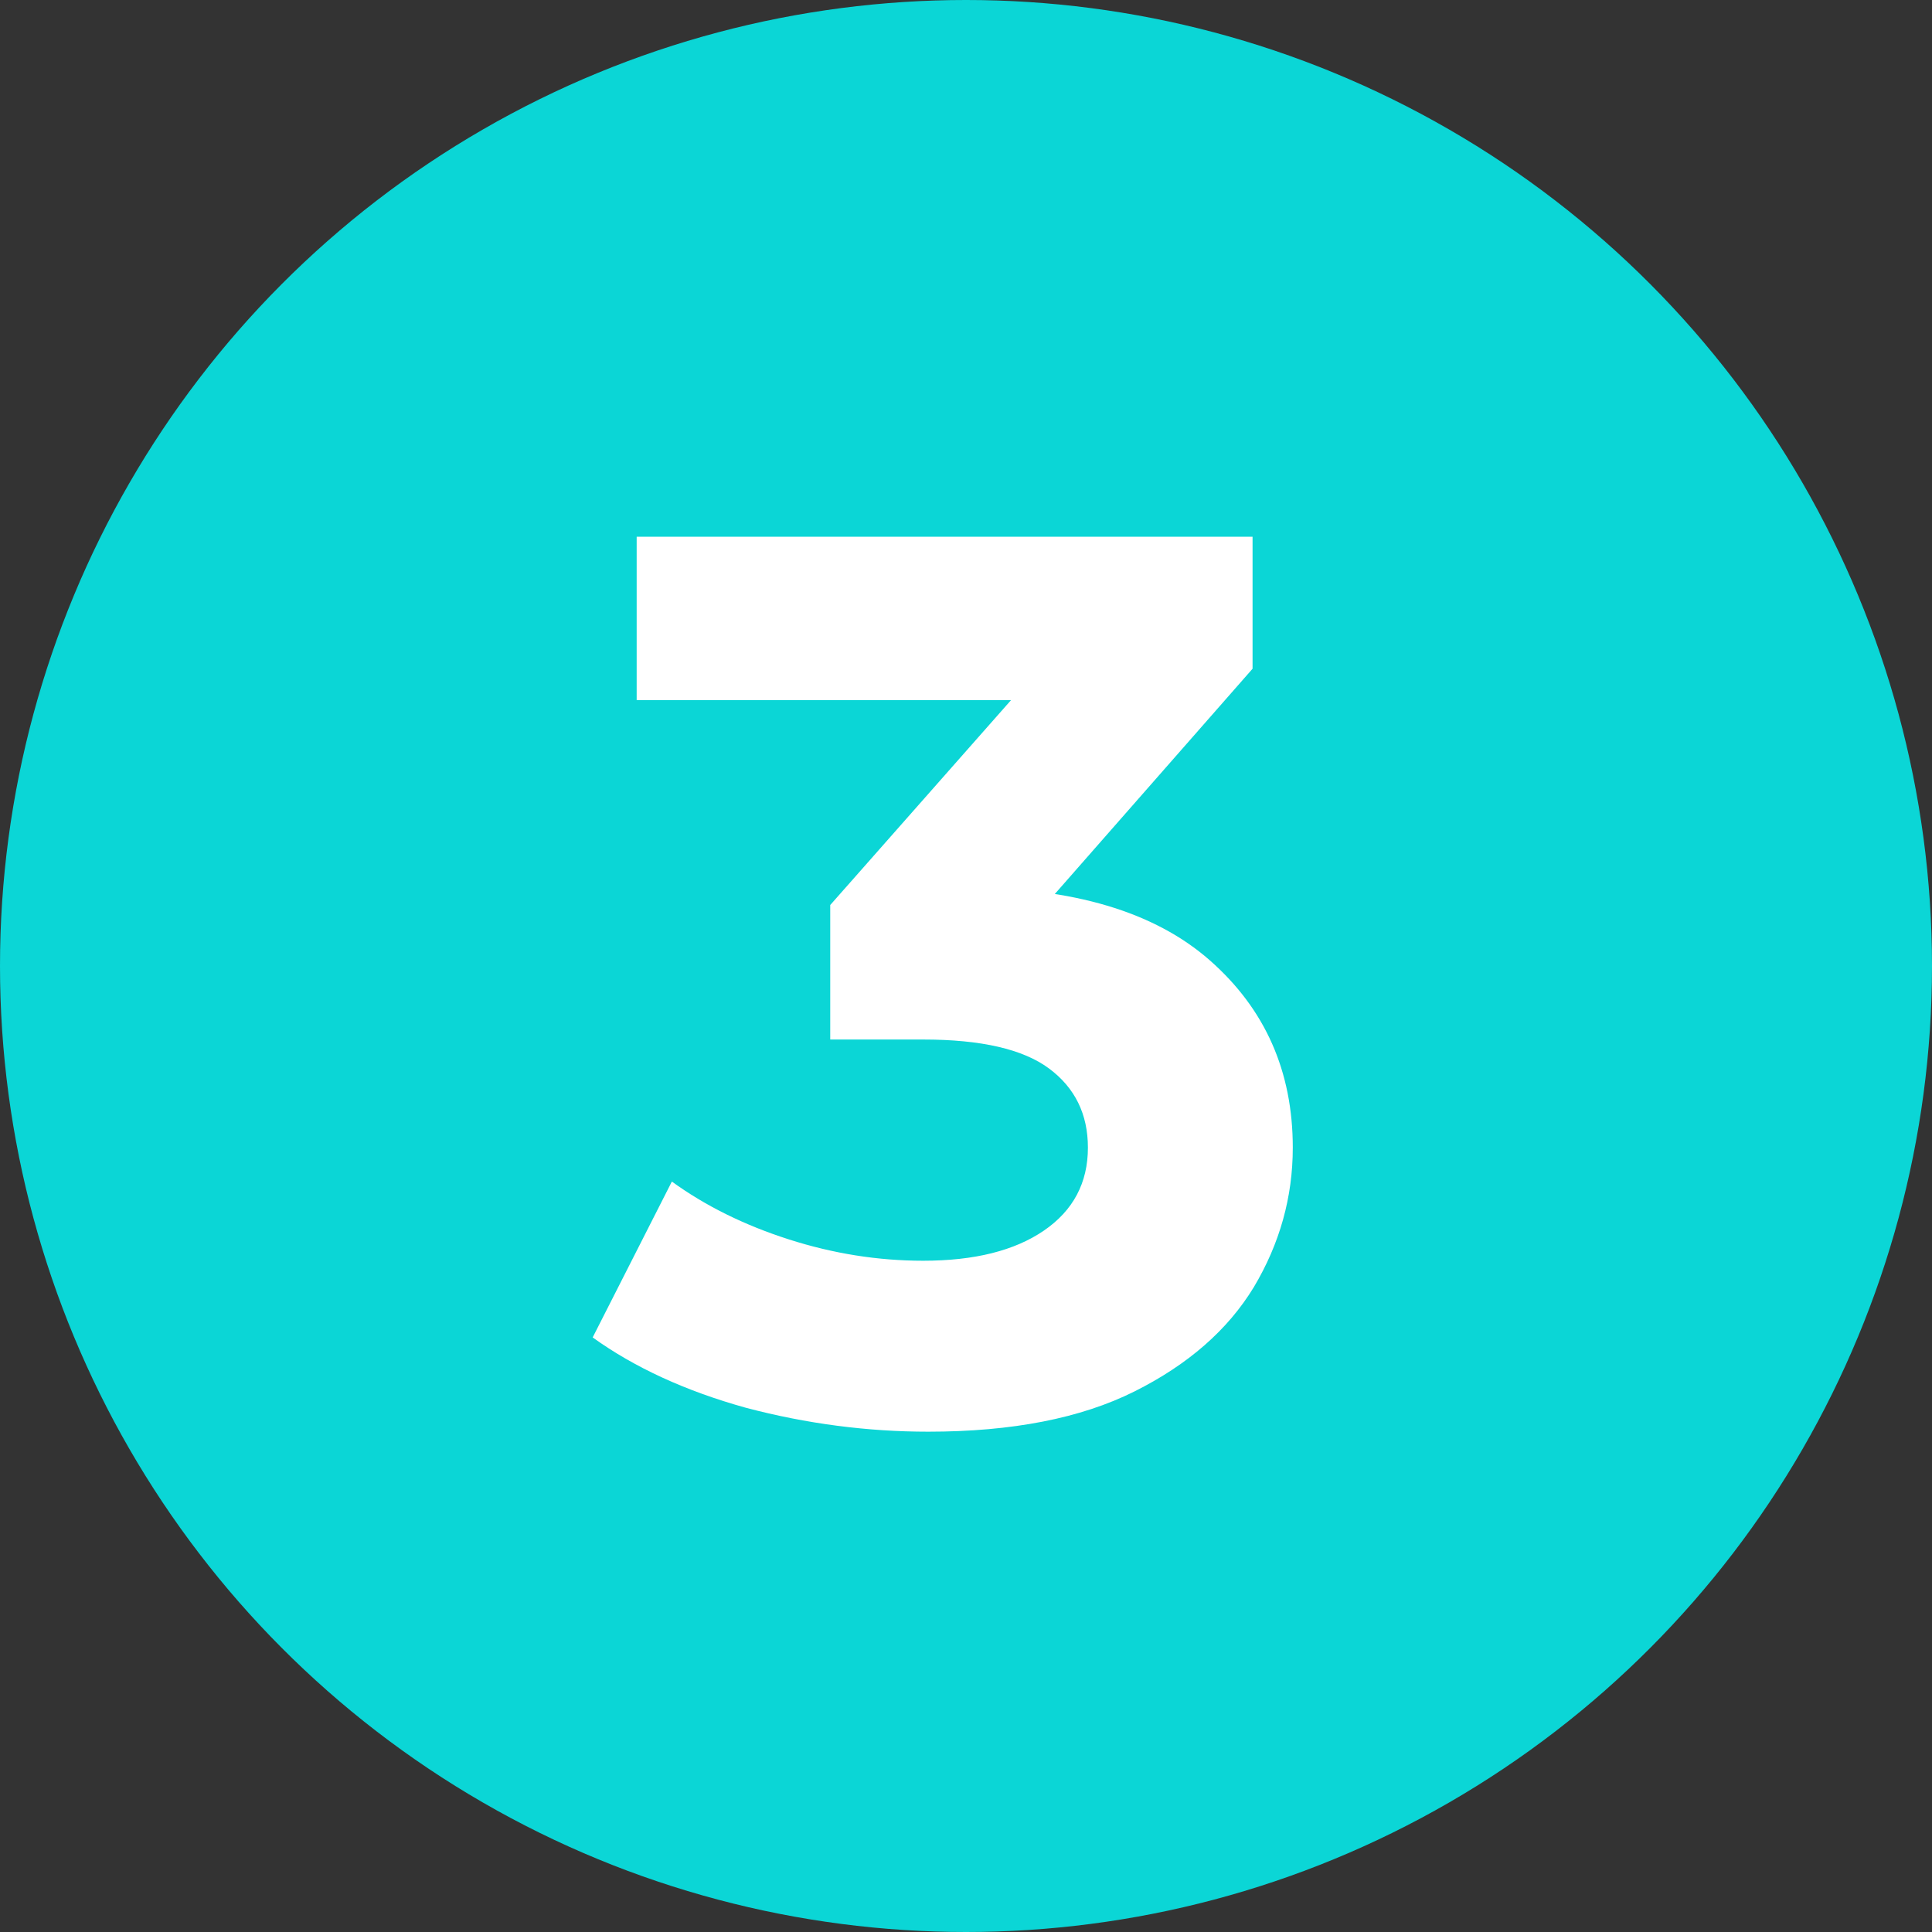
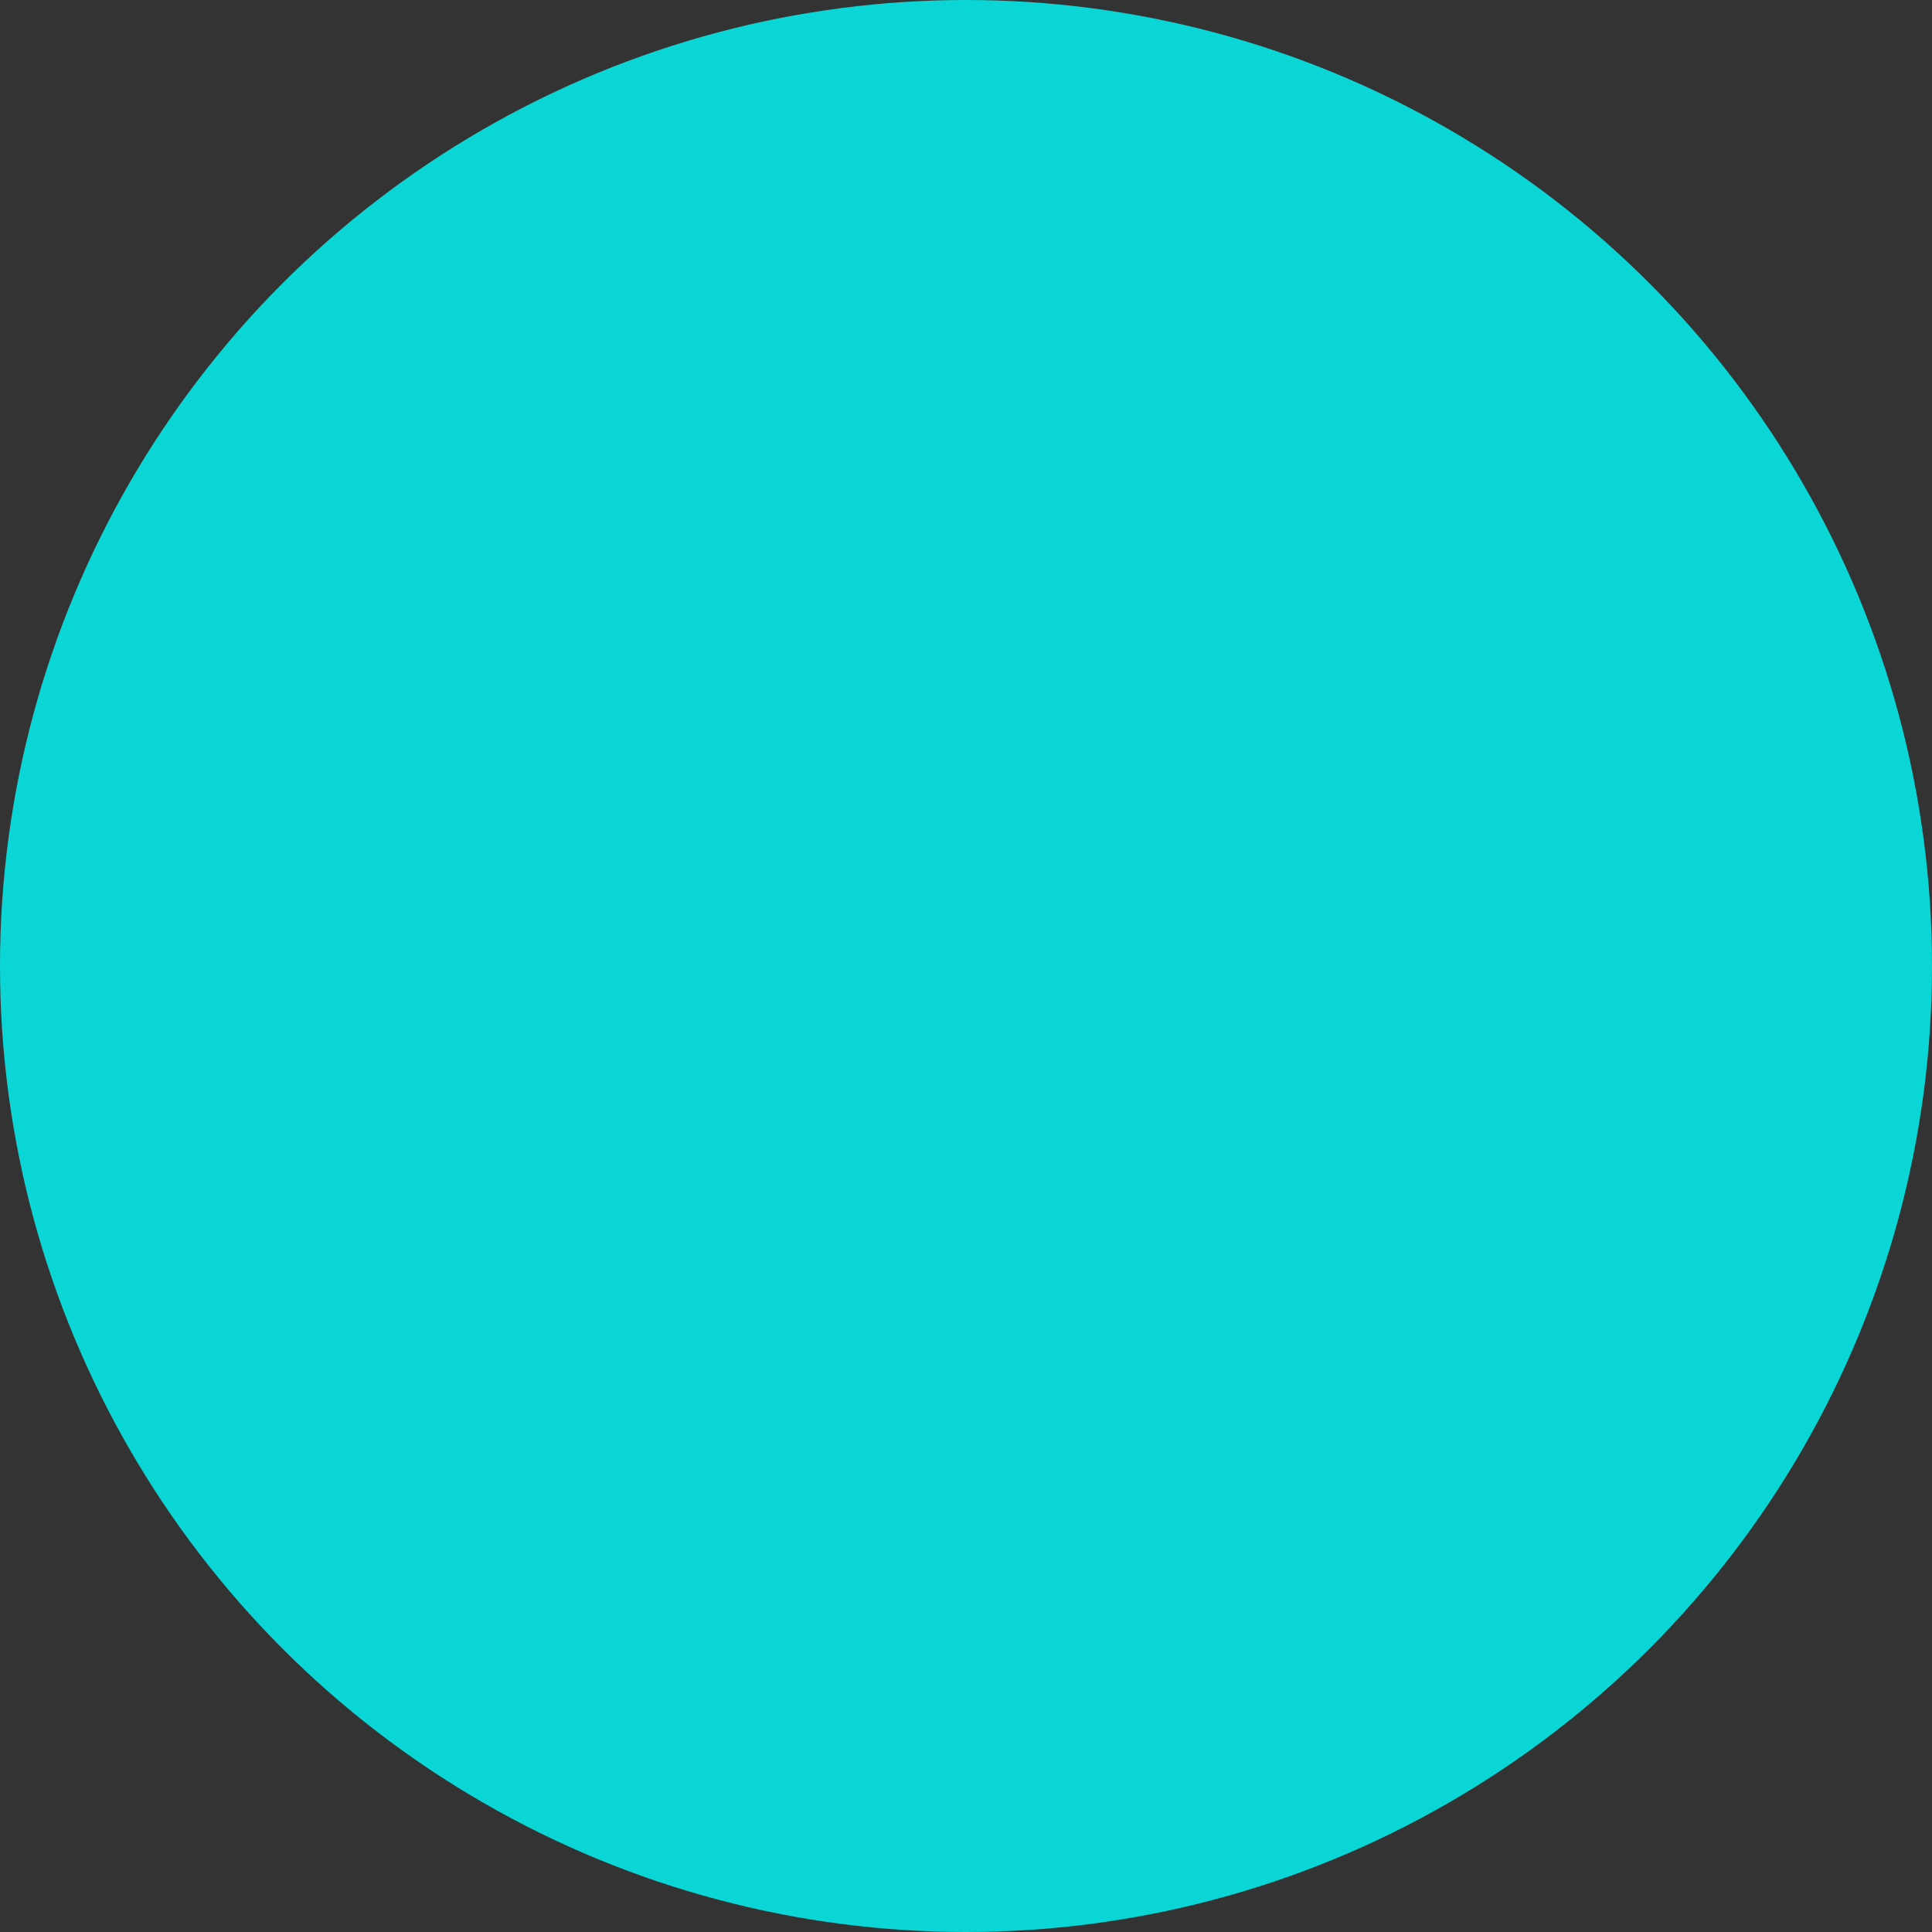
<svg xmlns="http://www.w3.org/2000/svg" width="3936" height="3936" viewBox="0 0 3936 3936" fill="none">
  <rect x="0" y="0" width="3936" height="3936" fill="#333333" stroke="none" />
  <circle cx="1968" cy="1968" r="1968" fill="#0BD6D6" />
-   <path d="M1891.15 2916.73C1766.53 2916.73 1642.76 2900.51 1519.85 2868.08C1396.93 2833.93 1292.8 2786.13 1207.44 2724.68L1368.76 2407.15C1437.05 2456.66 1516.43 2495.92 1606.91 2524.94C1697.39 2553.96 1788.72 2568.47 1880.9 2568.47C1985.04 2568.47 2066.98 2547.99 2126.73 2507.02C2186.48 2466.04 2216.36 2409.71 2216.36 2338.01C2216.36 2269.72 2189.9 2215.95 2136.98 2176.68C2084.05 2137.42 1998.7 2117.79 1880.9 2117.79H1691.41V1843.79L2190.75 1277.88L2236.84 1426.4H1297.06V1093.51H2551.81V1362.38L2055.03 1928.3L1845.05 1807.94H1965.41C2185.63 1807.94 2352.07 1857.45 2464.75 1956.46C2577.42 2055.48 2633.75 2182.66 2633.75 2338.01C2633.75 2438.73 2607.29 2533.48 2554.37 2622.25C2501.45 2709.31 2420.36 2780.16 2311.1 2834.79C2201.85 2889.41 2061.86 2916.73 1891.15 2916.73Z" fill="white" />
</svg>